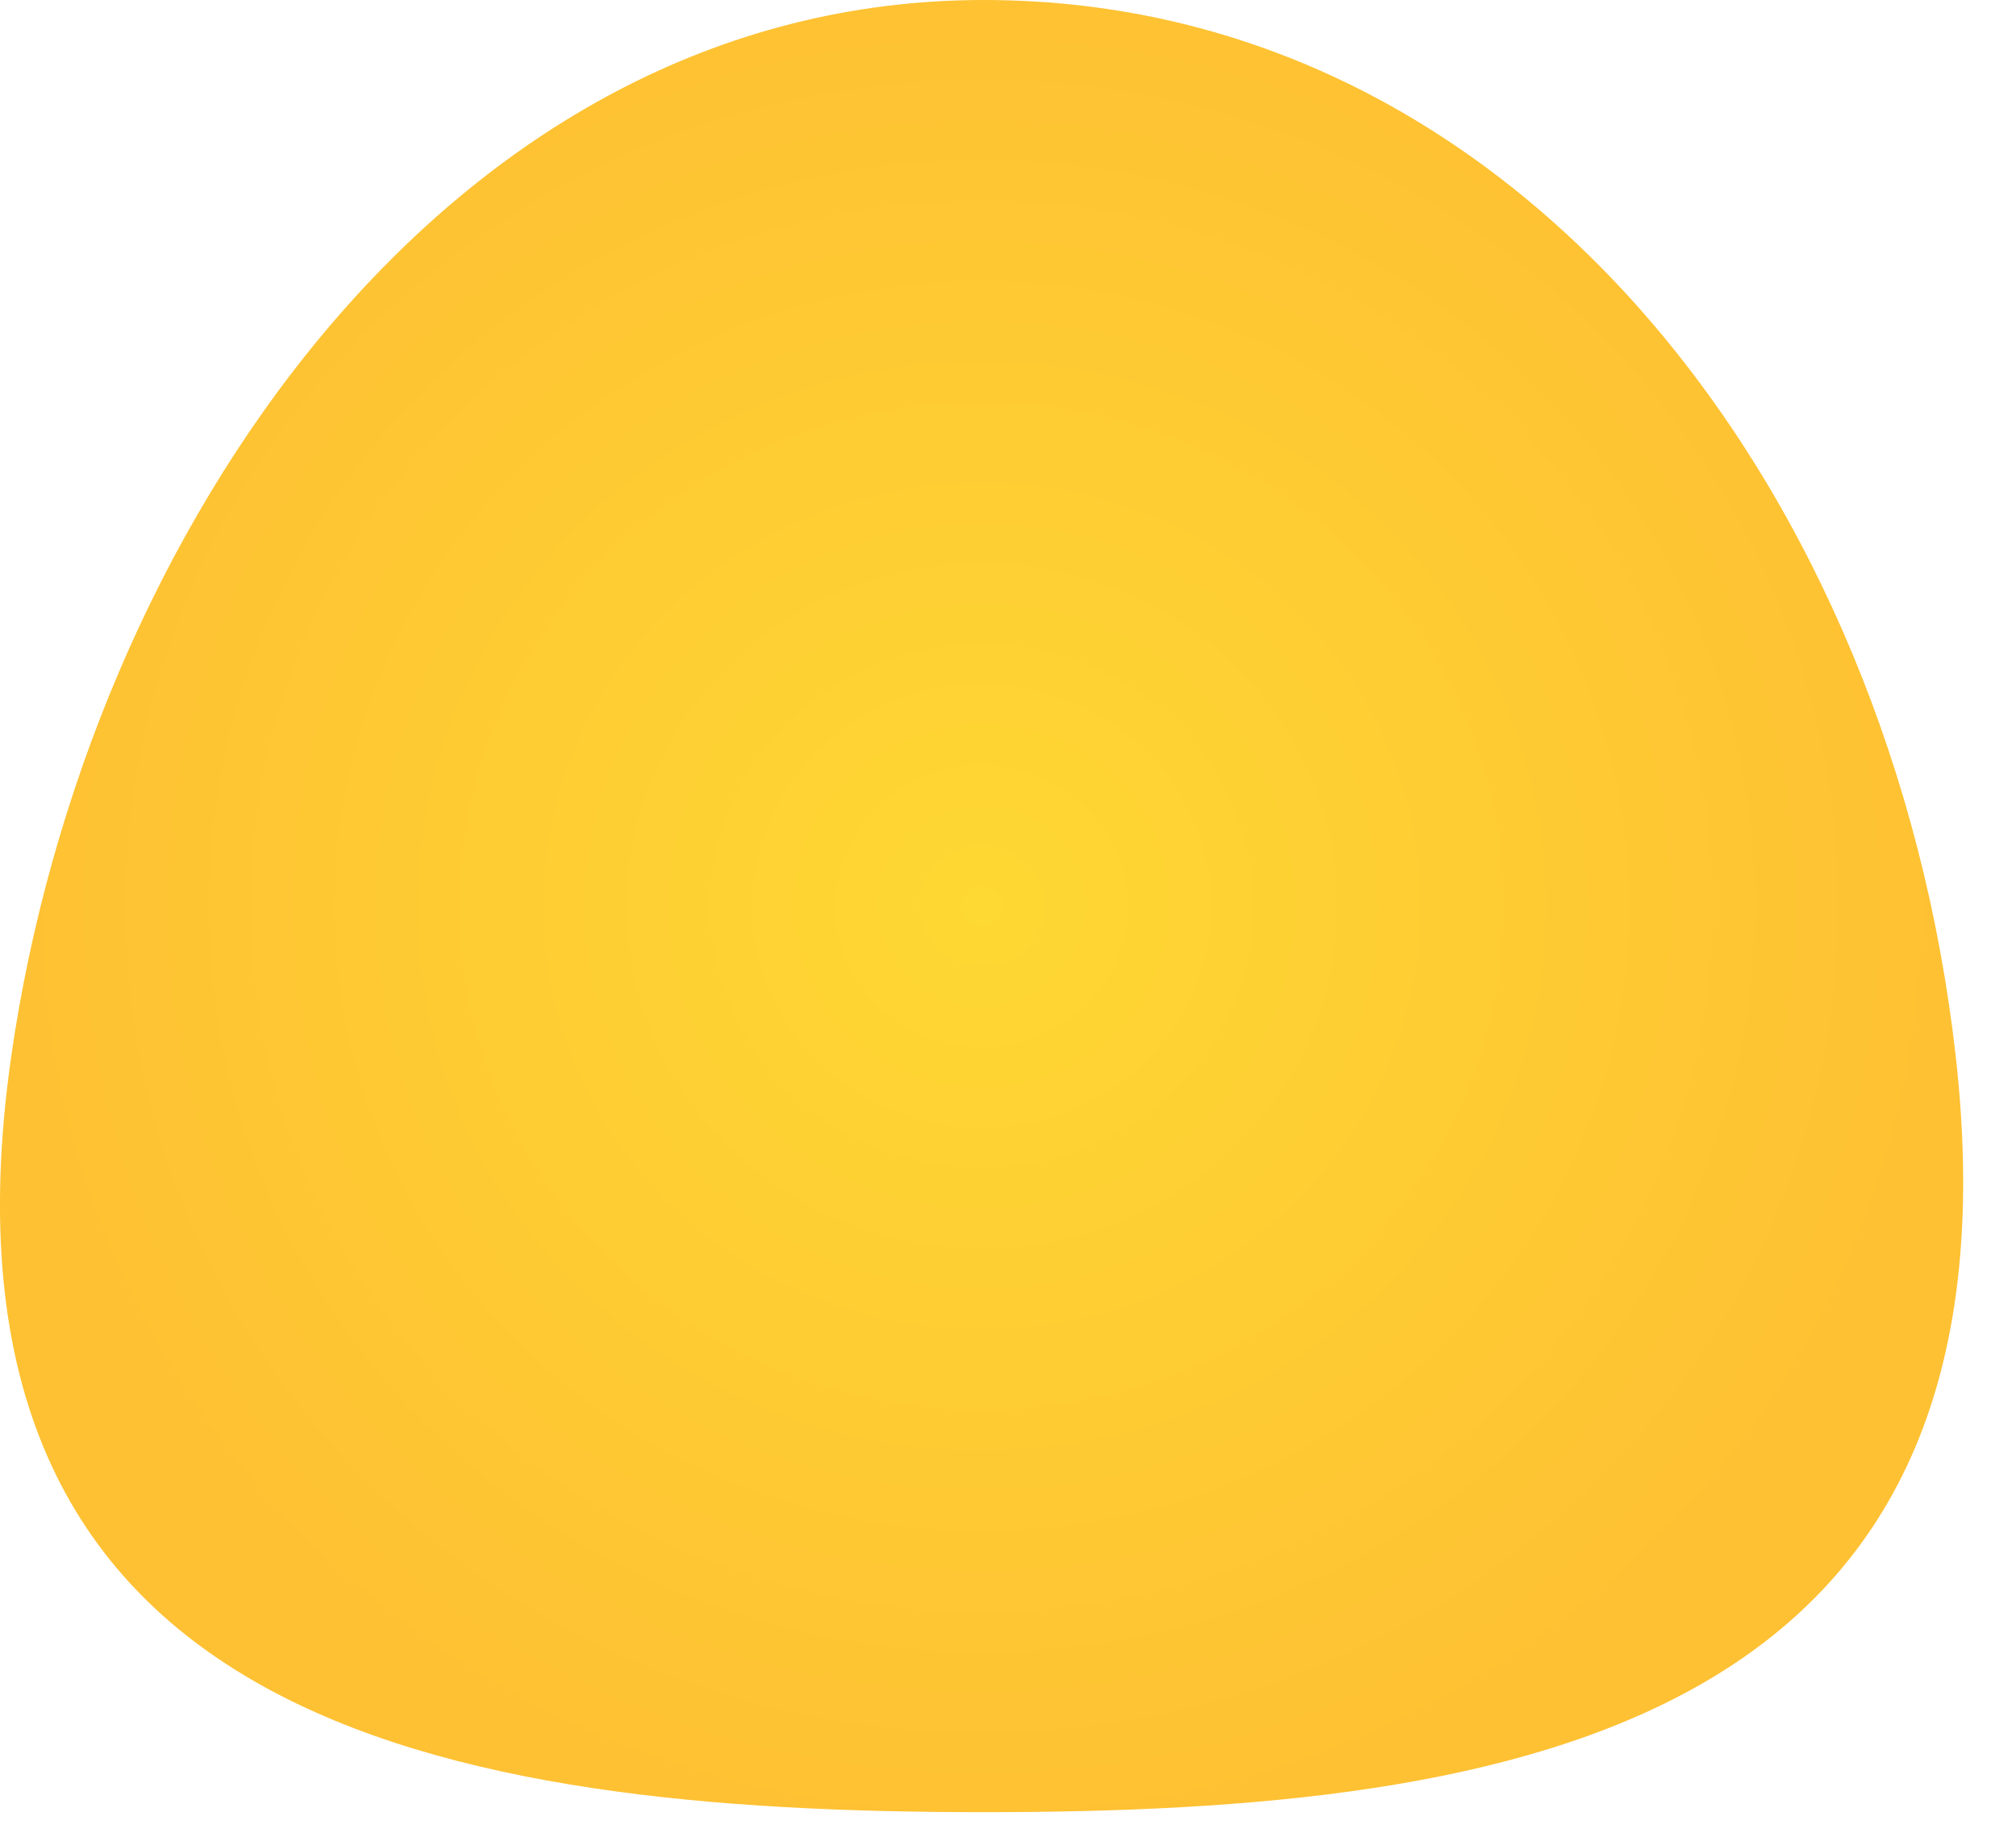
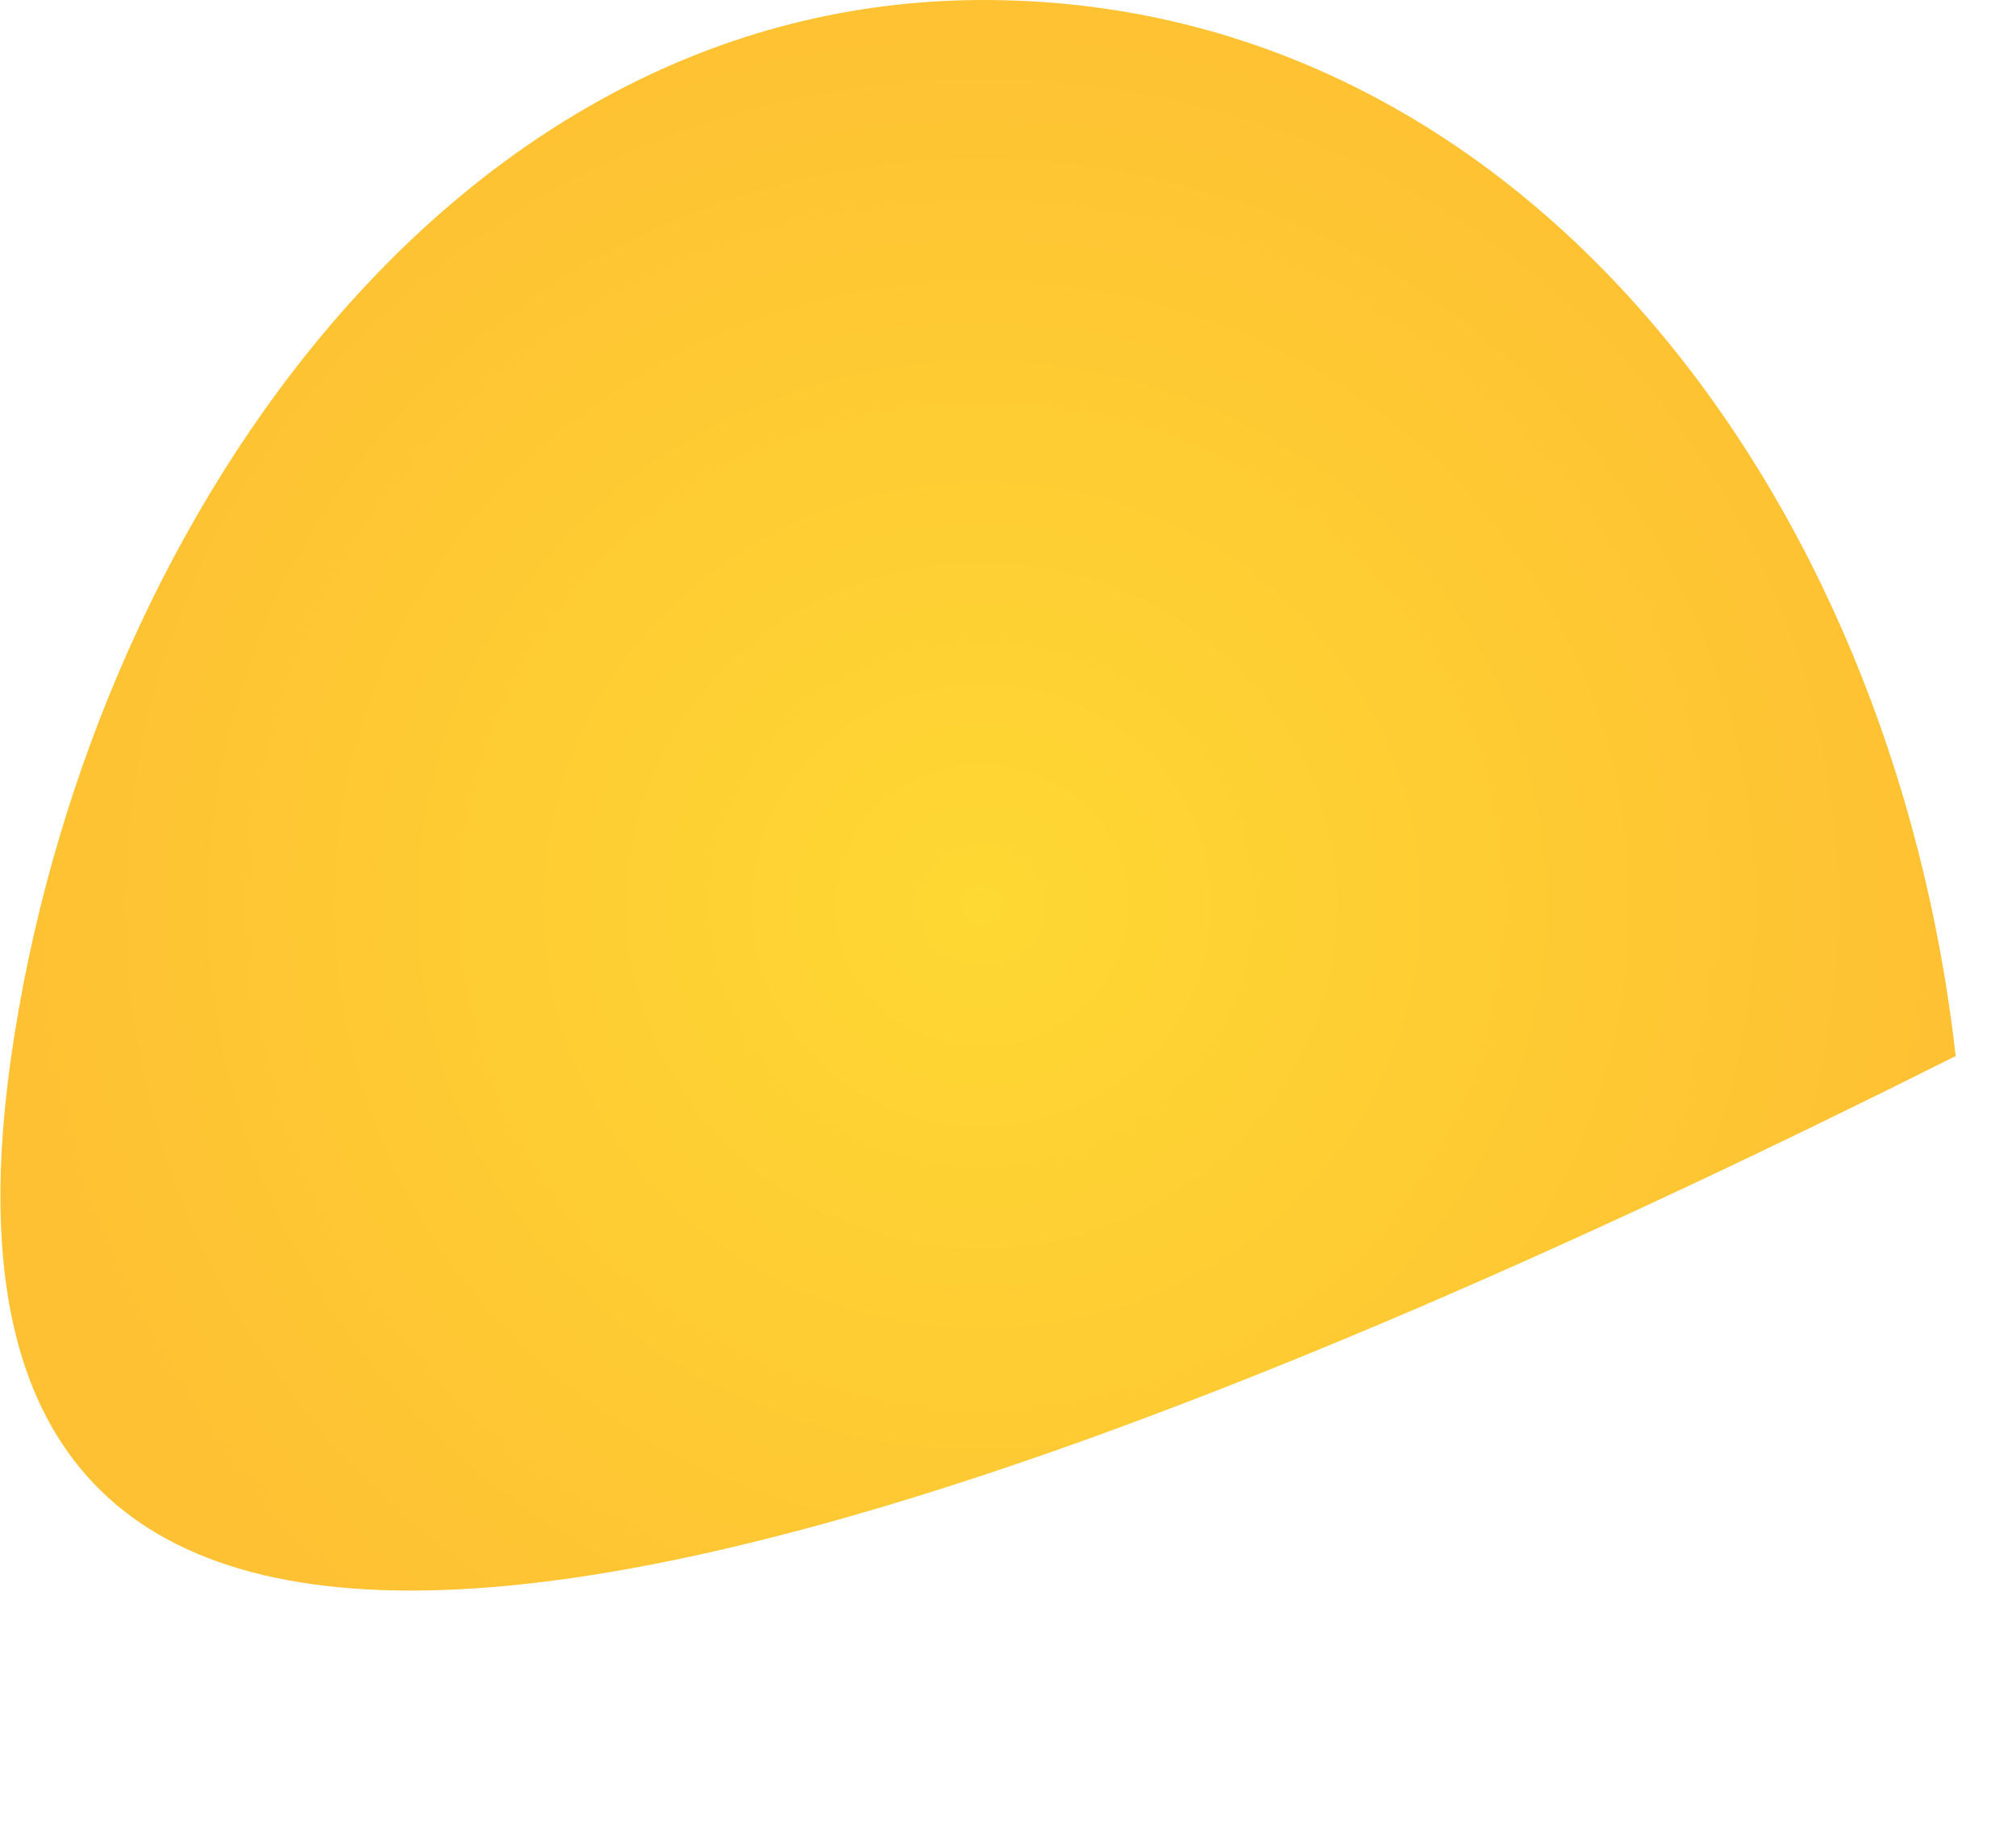
<svg xmlns="http://www.w3.org/2000/svg" fill="none" height="100%" overflow="visible" preserveAspectRatio="none" style="display: block;" viewBox="0 0 22 20" width="100%">
-   <path d="M21.342 11.524C22.167 18.83 16.592 19.775 10.734 19.775C4.876 19.775 -0.924 18.813 0.123 11.524C0.941 5.836 4.873 0 10.734 0C16.595 0 20.651 5.398 21.342 11.524Z" fill="url(#paint0_radial_0_41)" id="Vector" />
+   <path d="M21.342 11.524C4.876 19.775 -0.924 18.813 0.123 11.524C0.941 5.836 4.873 0 10.734 0C16.595 0 20.651 5.398 21.342 11.524Z" fill="url(#paint0_radial_0_41)" id="Vector" />
  <defs>
    <radialGradient cx="0" cy="0" gradientTransform="translate(10.713 9.887) scale(10.412 10.188)" gradientUnits="userSpaceOnUse" id="paint0_radial_0_41" r="1">
      <stop stop-color="#FED833" />
      <stop offset="1" stop-color="#FEC133" />
    </radialGradient>
  </defs>
</svg>